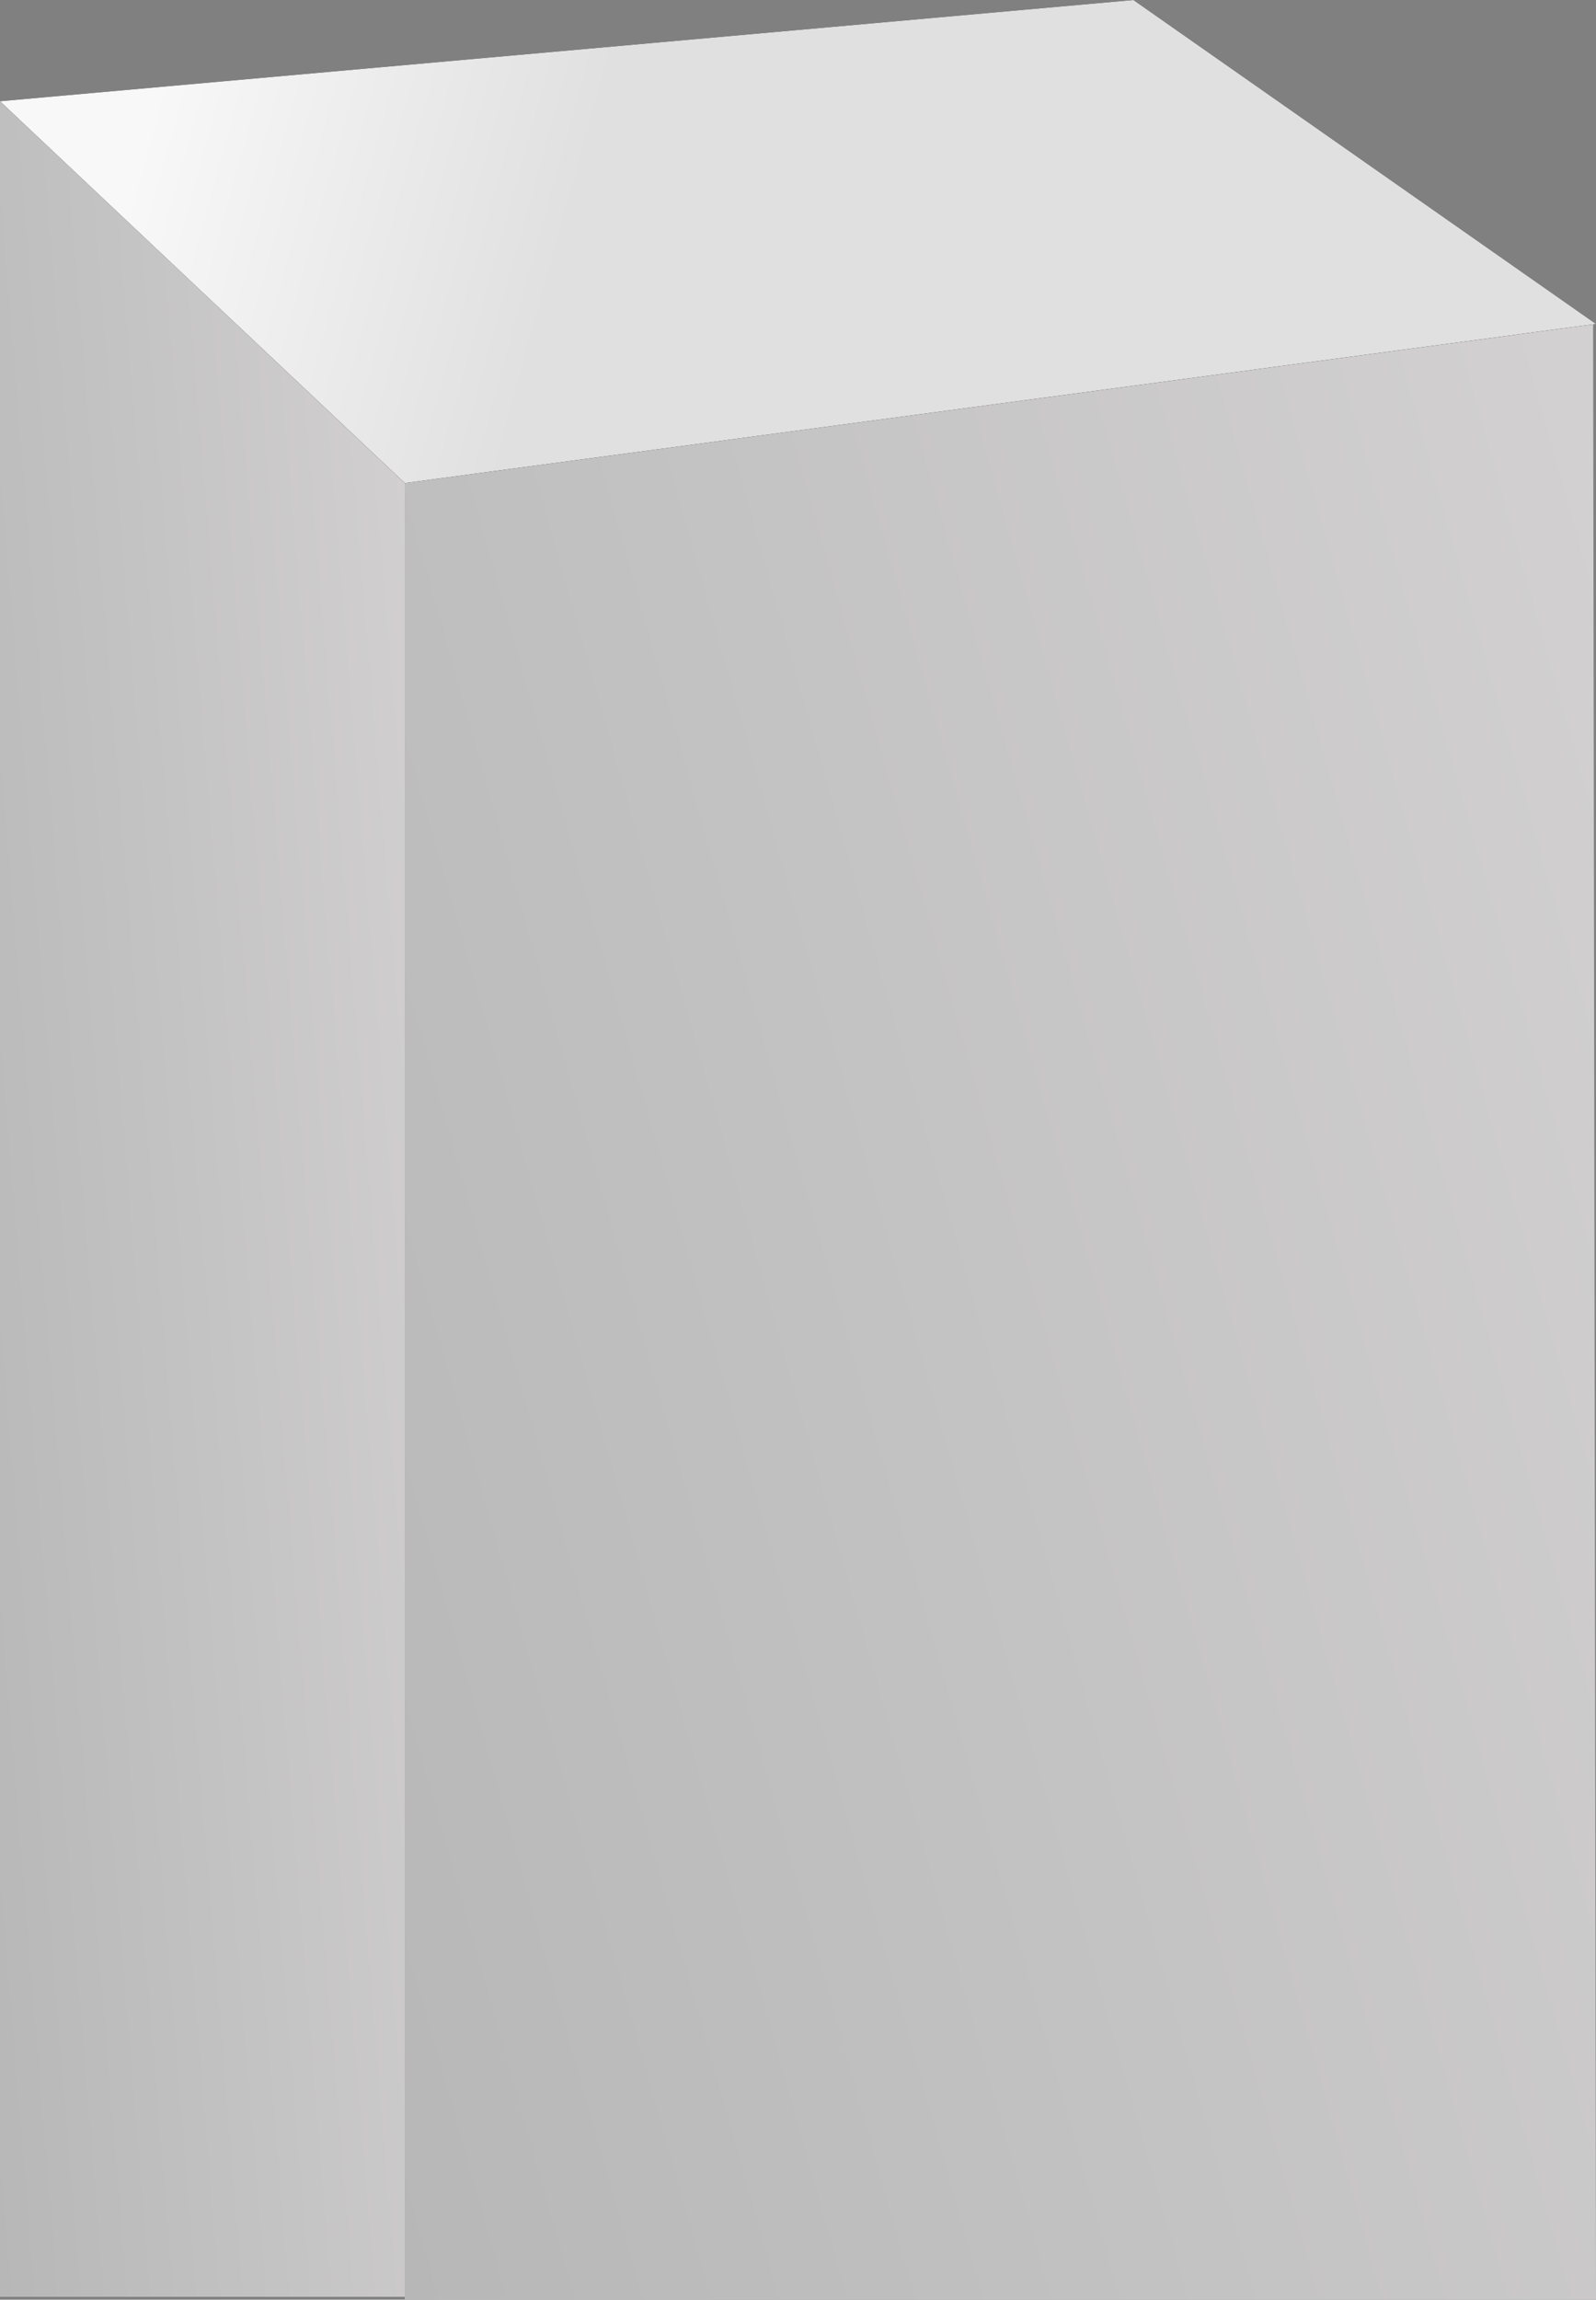
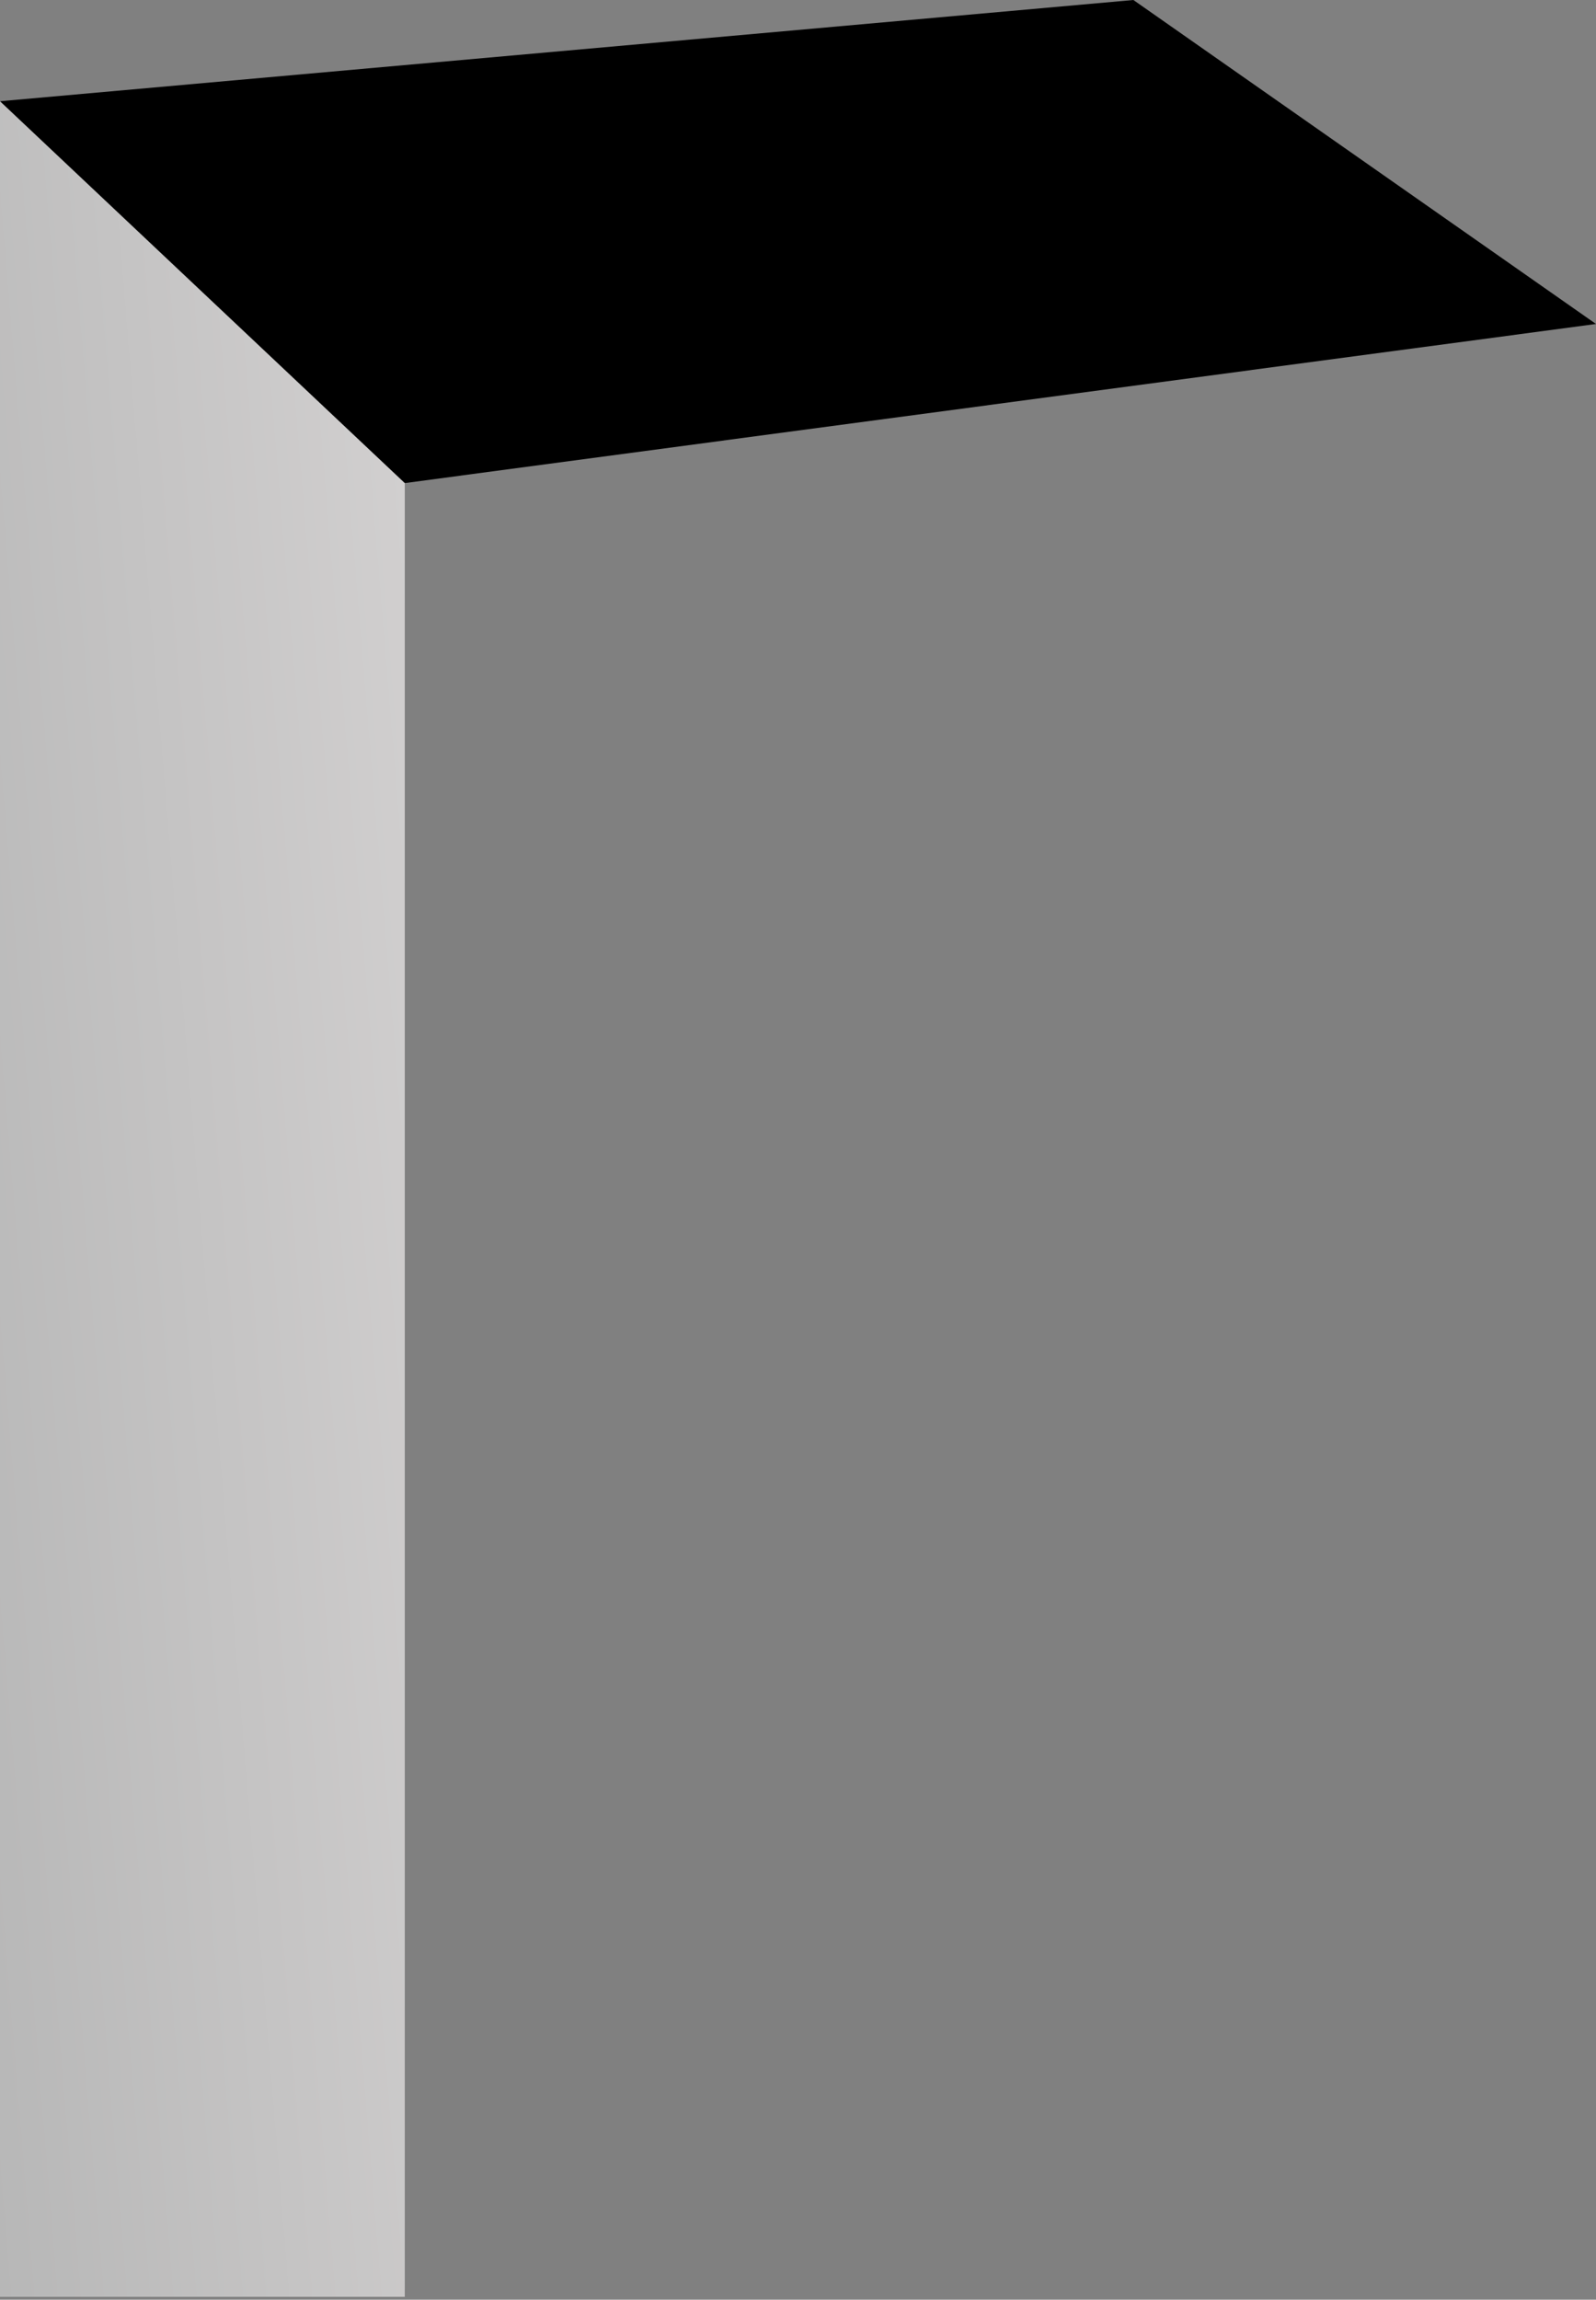
<svg xmlns="http://www.w3.org/2000/svg" width="552" height="795" viewBox="0 0 552 795" fill="none">
  <rect x="0" y="0" width="552" height="795" fill="#808080" stroke="none" />
  <rect y="35" width="140" height="759" fill="url(#paint0_linear_266_474)" />
-   <path d="M140 145L551 112L552 795H140V145Z" fill="url(#paint1_linear_266_474)" />
  <path d="M0 35L392 0L552 112L140 167L0 35Z" fill="black" />
-   <path d="M0 35L392 0L552 112L140 167L0 35Z" fill="url(#paint2_linear_266_474)" />
  <defs>
    <linearGradient id="paint0_linear_266_474" x1="137.621" y1="35" x2="-61.182" y2="51.379" gradientUnits="userSpaceOnUse">
      <stop stop-color="#D2D0D0" />
      <stop offset="1" stop-color="#B7B7B7" />
    </linearGradient>
    <linearGradient id="paint1_linear_266_474" x1="545" y1="145" x2="-0.314" y2="299.385" gradientUnits="userSpaceOnUse">
      <stop stop-color="#D2D0D0" />
      <stop offset="1" stop-color="#B7B7B7" />
    </linearGradient>
    <linearGradient id="paint2_linear_266_474" x1="64.11" y1="-5.911" x2="209.299" y2="34.358" gradientUnits="userSpaceOnUse">
      <stop stop-color="#F8F8F8" />
      <stop offset="1" stop-color="#E0E0E0" />
    </linearGradient>
  </defs>
</svg>